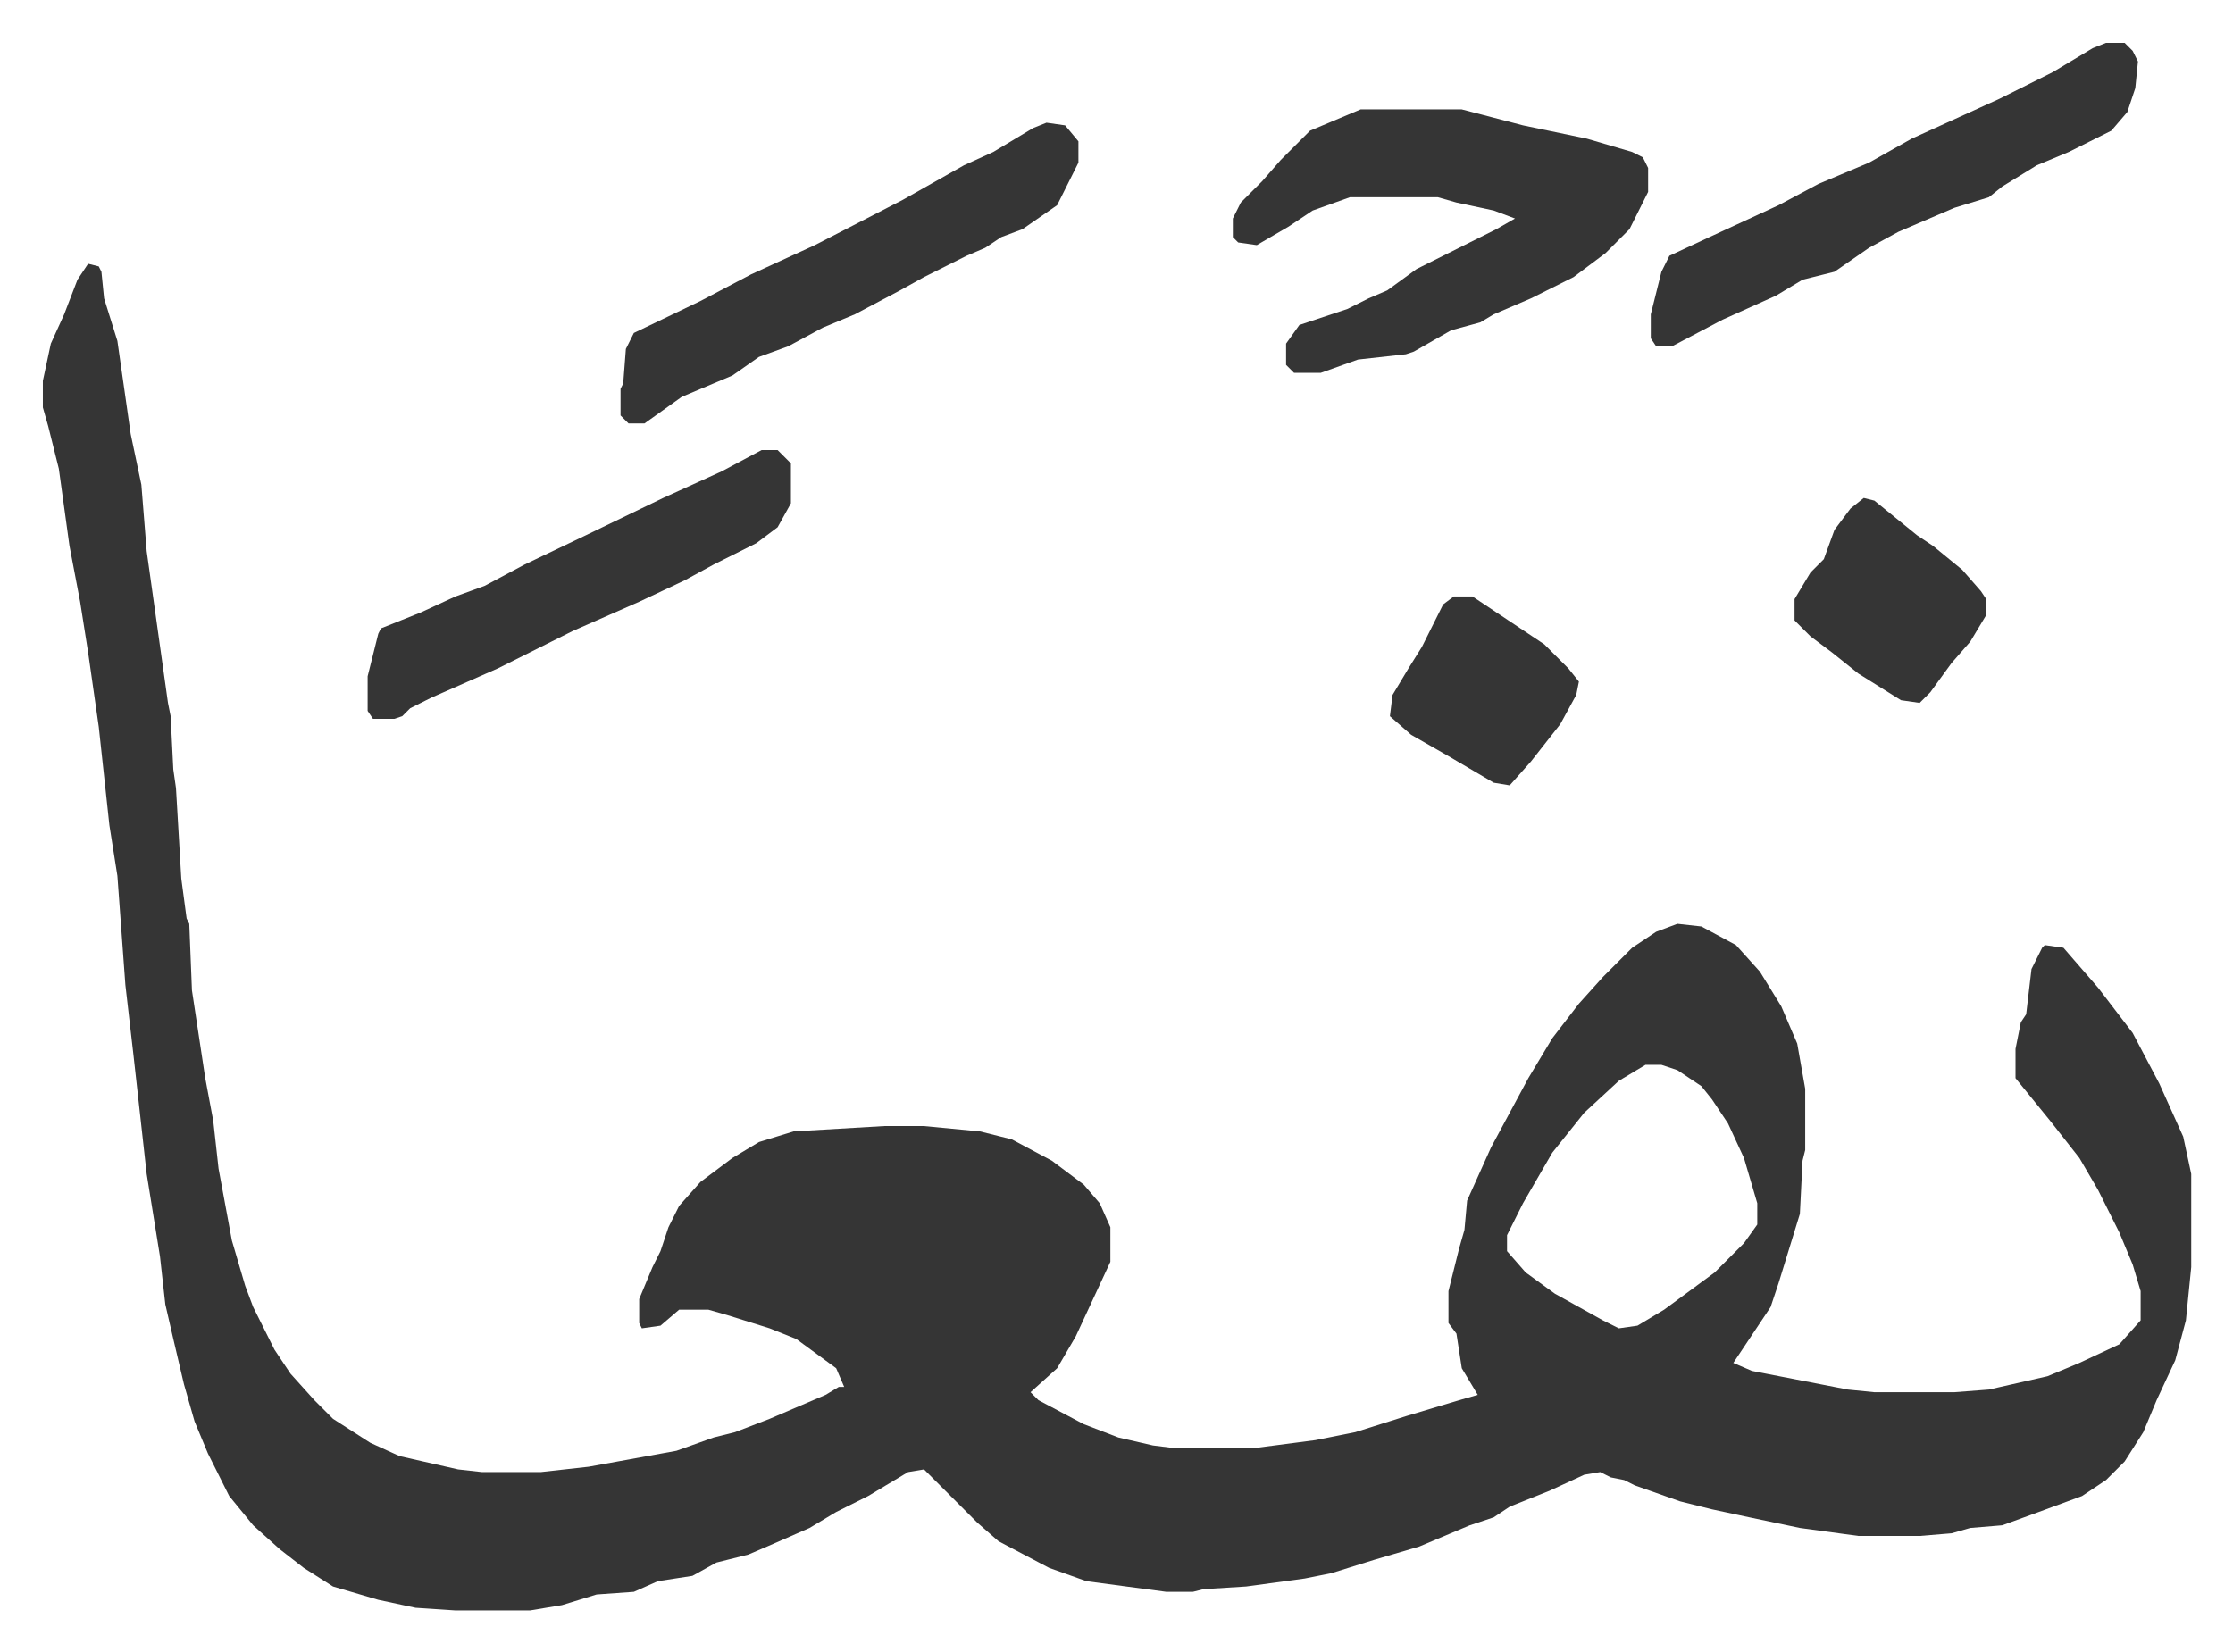
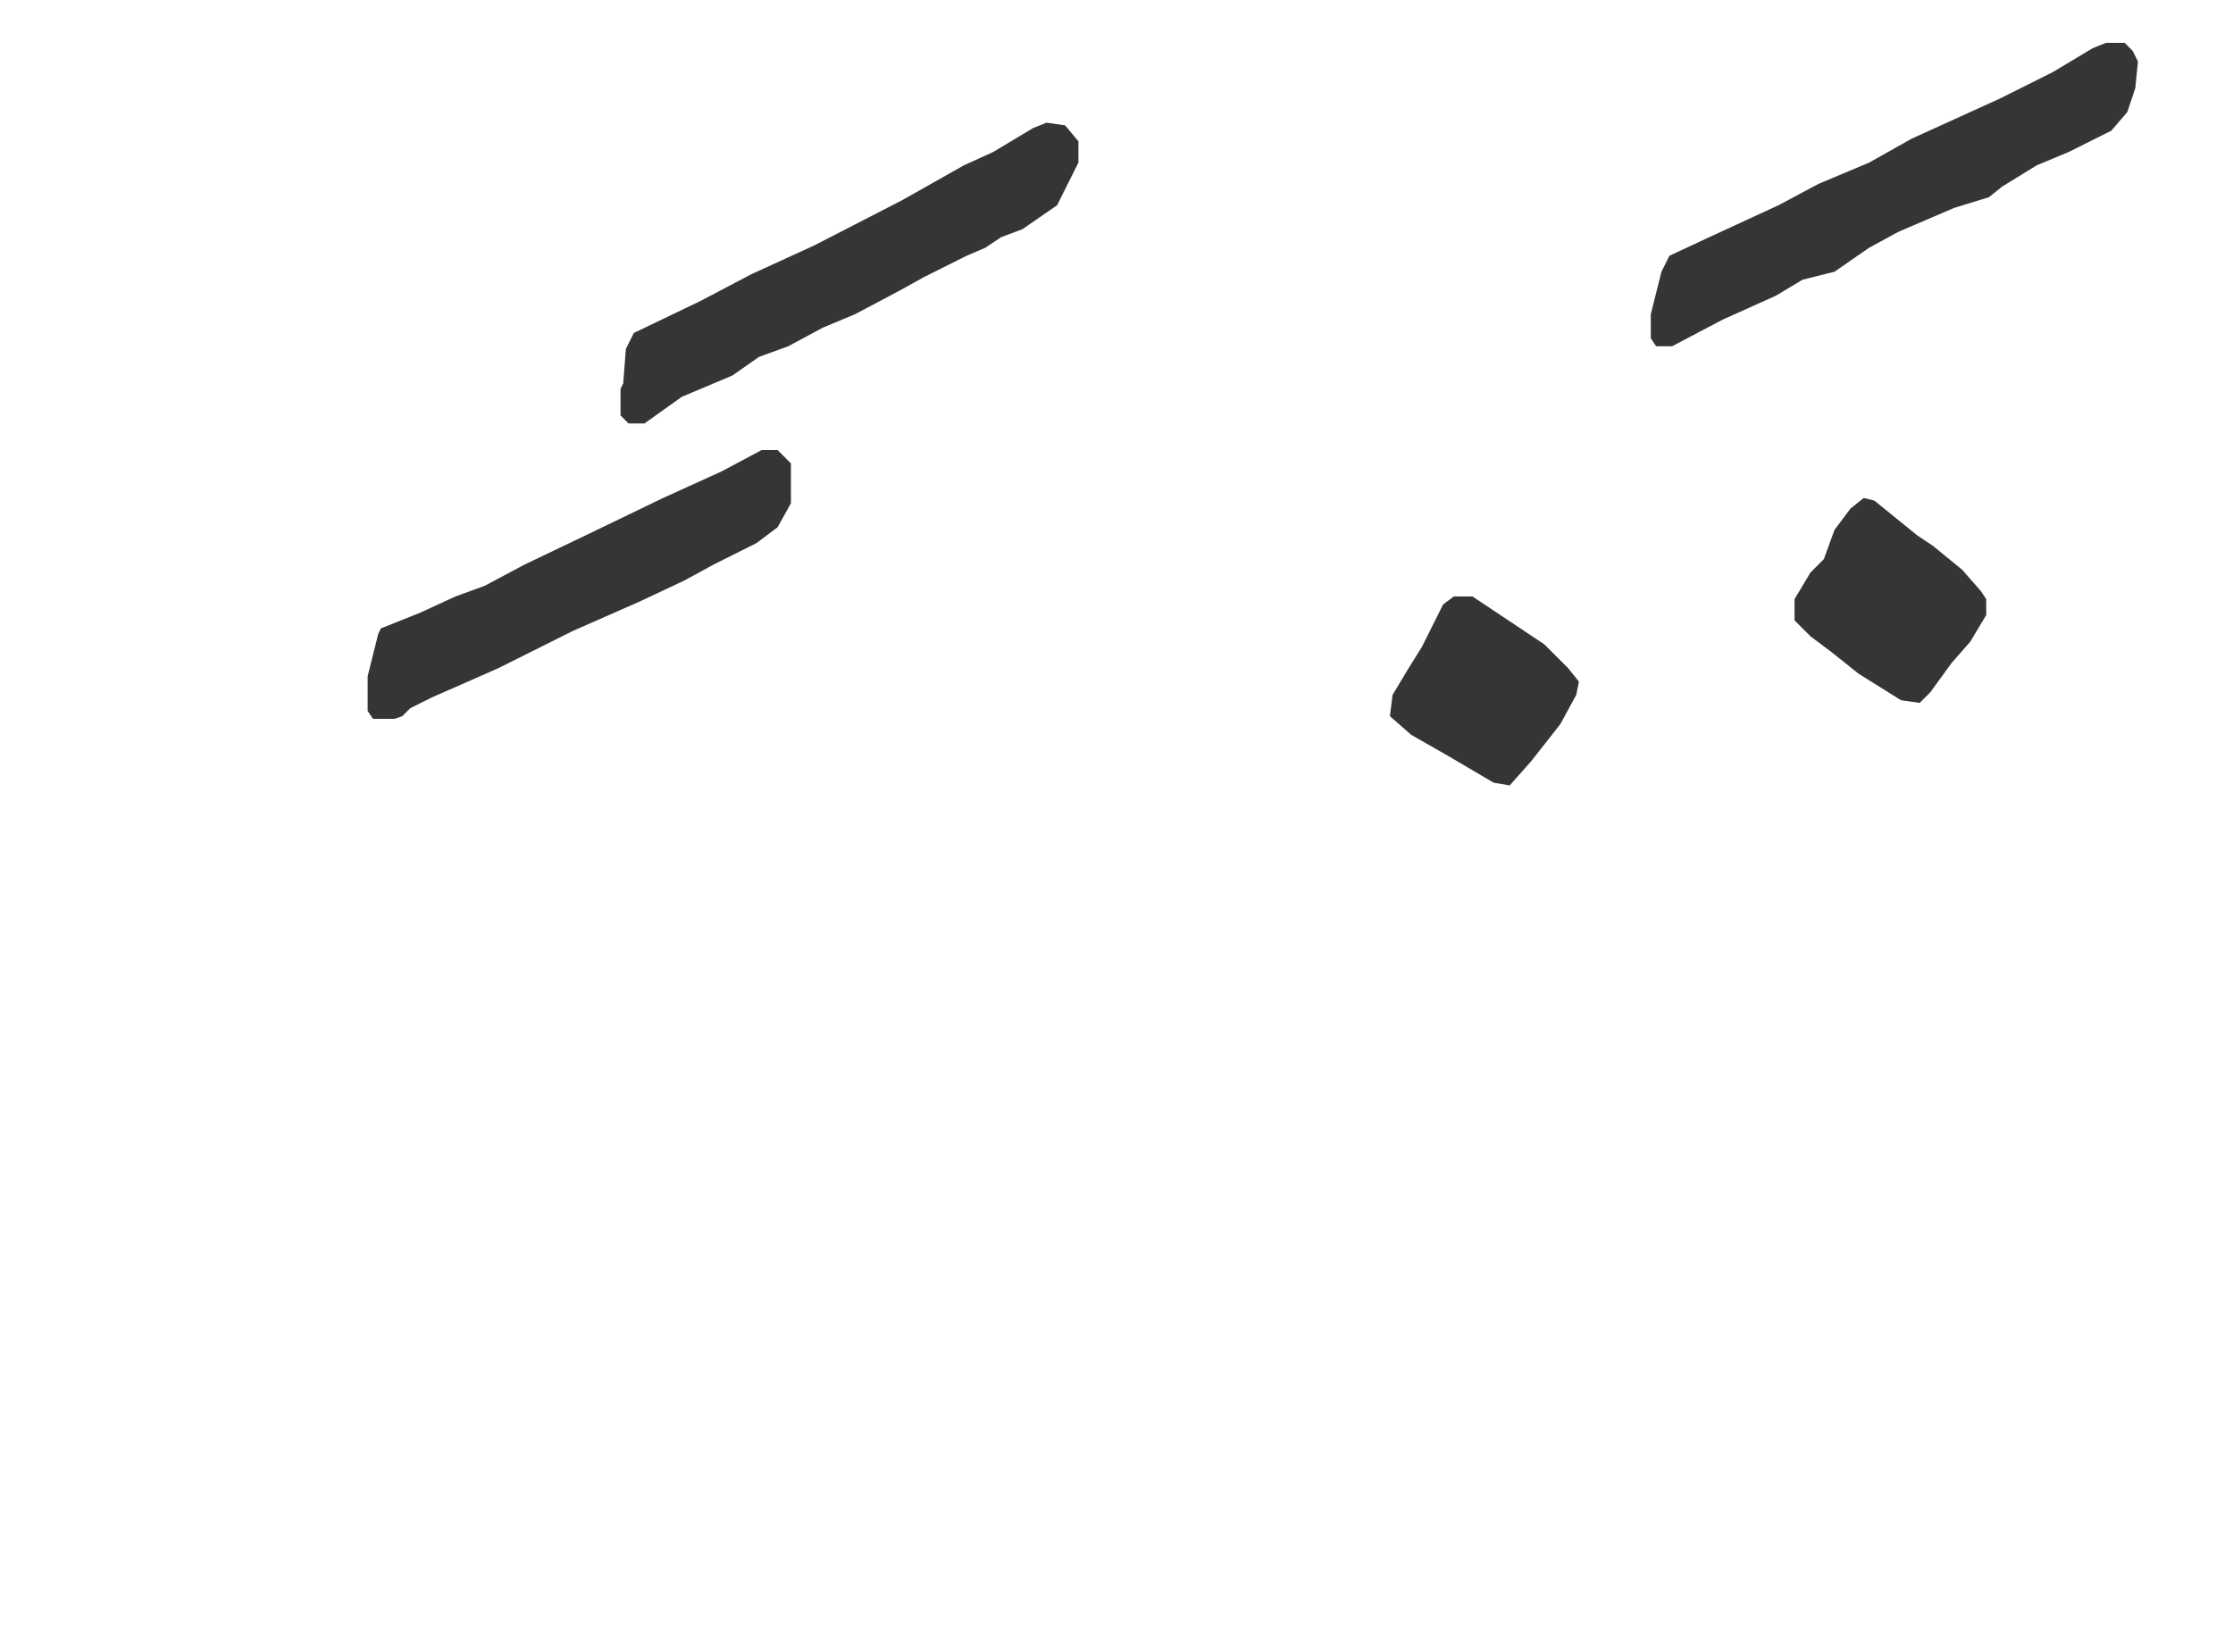
<svg xmlns="http://www.w3.org/2000/svg" viewBox="-16.1 391.9 838.8 620.8">
-   <path fill="#353535" id="rule_normal" d="m17 491 4 1 1 2 1 10 5 16 5 35 4 19 2 25 8 57 1 5 1 20 1 7 2 34 2 15 1 2 1 25 5 33 3 16 2 18 5 27 5 17 3 8 8 16 6 9 9 10 7 7 14 9 11 5 22 5 9 1h22l18-2 33-6 14-5 8-2 13-5 21-9 5-3h2l-3-7-15-11-10-4-16-5-7-2h-11l-7 6-7 1-1-2v-9l5-12 3-6 3-9 4-8 8-9 12-9 10-6 13-4 34-2h15l21 2 12 3 15 8 12 9 6 7 4 9v13l-13 28-7 12-10 9 3 3 17 9 13 5 13 3 8 1h30l23-3 15-3 19-6 20-6 7-2-6-10-2-13-3-4v-12l4-16 2-7 1-11 9-20 14-26 9-15 10-13 9-10 11-11 9-6 8-3 9 1 13 7 9 10 8 13 6 14 3 17v23l-1 4-1 20-8 26-3 9-6 9-6 9-2 3 7 3 36 7 10 1h30l13-1 22-5 12-5 15-7 8-9v-11l-3-10-5-12-8-16-7-12-11-14-13-16v-11l2-10 2-3 2-17 4-8 1-1 7 1 13 15 13 17 10 19 9 20 3 14v35l-2 20-4 15-7 15-5 12-7 11-7 7-9 6-19 7-11 4-12 1-7 2-12 1h-23l-22-3-19-4-14-3-12-3-17-6-4-2-5-1-4-2-6 1-13 6-15 6-6 4-9 3-19 8-17 5-16 5-10 2-22 3-16 1-4 1h-10l-30-4-14-5-19-10-8-7-20-20-6 1-10 6-5 3-12 6-10 6-16 7-7 3-12 3-9 5-13 2-9 4-14 1-13 4-12 2h-28l-15-1-14-3-17-5-11-7-9-7-10-9-9-11-8-16-5-12-4-14-4-17-3-13-2-18-5-31-5-45-3-26-3-41-3-19-4-37-4-28-3-19-4-21-4-29-4-16-2-7v-10l3-14 5-11 5-13zm585 301-10 6-13 12-12 15-11 19-6 12v6l7 8 11 8 18 10 6 3 7-1 10-6 19-14 11-11 5-7v-8l-5-17-6-13-6-9-4-5-9-6-6-2zM495 433h38l23 6 24 5 17 5 4 2 2 4v9l-7 14-9 9-12 9-16 8-14 6-5 3-11 3-14 8-3 1-18 2-14 5h-10l-3-3v-8l5-7 18-6 8-4 7-3 11-8 30-15 7-4-8-3-14-3-7-2h-33l-14 5-9 6-12 7-7-1-2-2v-7l3-6 8-8 7-8 11-11z" />
  <path fill="#353535" id="rule_normal" d="M775 408h7l3 3 2 4-1 10-3 9-6 7-16 8-12 5-13 8-5 4-13 4-21 9-11 6-13 9-12 3-10 6-20 9-19 10h-6l-2-3v-9l4-16 3-6 15-7 26-12 15-8 19-8 16-9 33-15 20-10 15-9zm-398 30 7 1 5 6v8l-8 16-13 9-8 3-6 4-7 3-16 8-9 5-17 9-12 5-13 7-11 4-10 7-19 8-14 10h-6l-3-3v-10l1-2 1-13 3-6 25-12 19-10 24-11 33-17 23-13 11-5 15-9zM270 561h6l5 5v15l-5 9-8 6-16 8-11 6-17 8-25 11-12 6-16 8-25 11-8 4-3 3-3 1h-8l-2-3v-13l4-16 1-2 15-6 13-6 11-4 15-8 23-11 29-14 22-10zm414 18 4 1 16 13 6 4 11 9 7 8 2 3v6l-6 10-7 8-8 11-4 4-7-1-16-10-10-8-8-6-6-6v-8l6-10 5-5 4-11 6-8zm-154 37h7l27 18 9 9 4 5-1 5-6 11-11 14-8 9-6-1-17-10-14-8-8-7 1-8 6-10 5-8 8-16z" />
</svg>